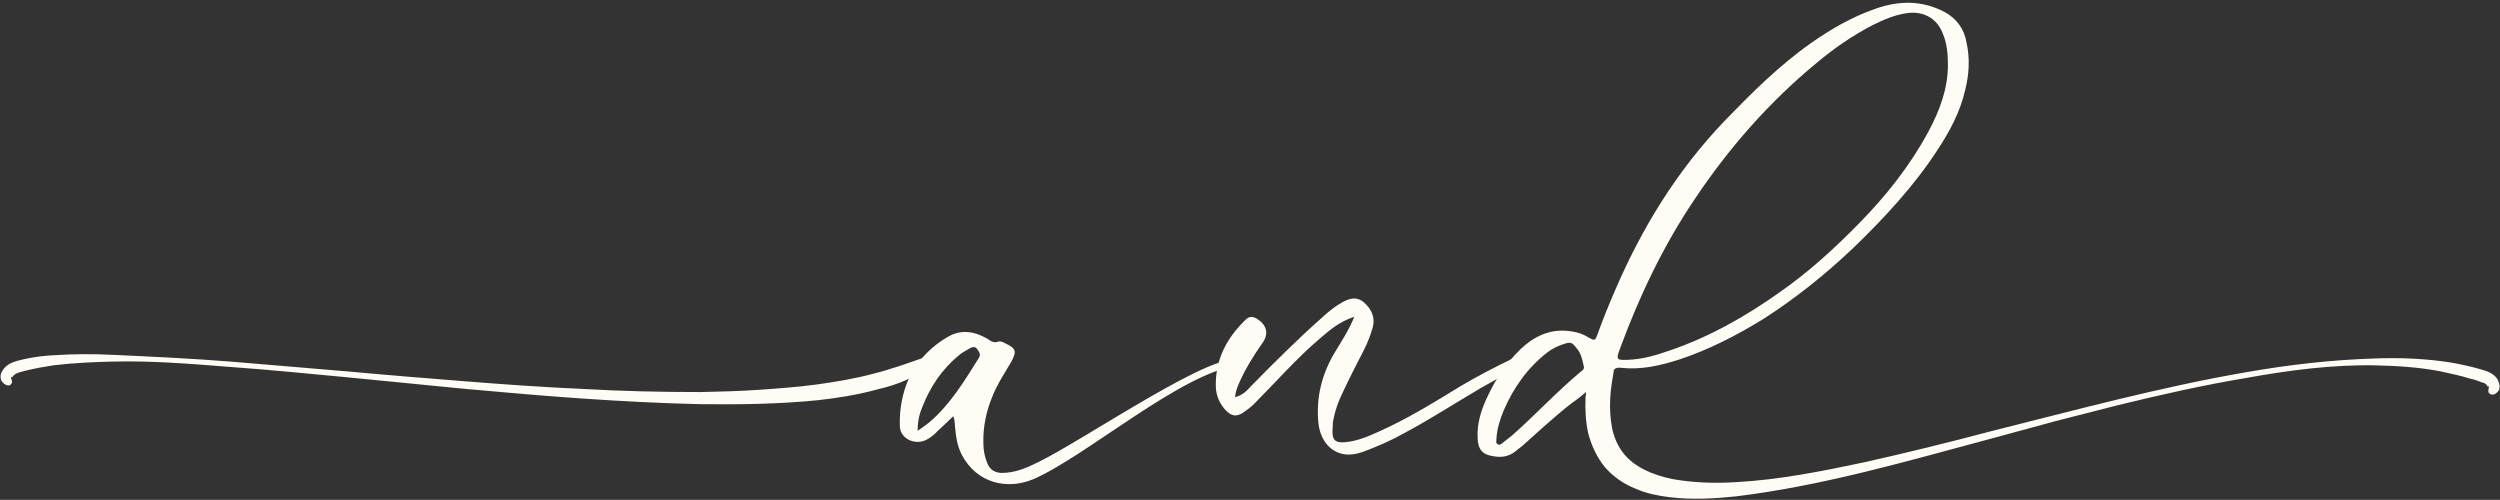
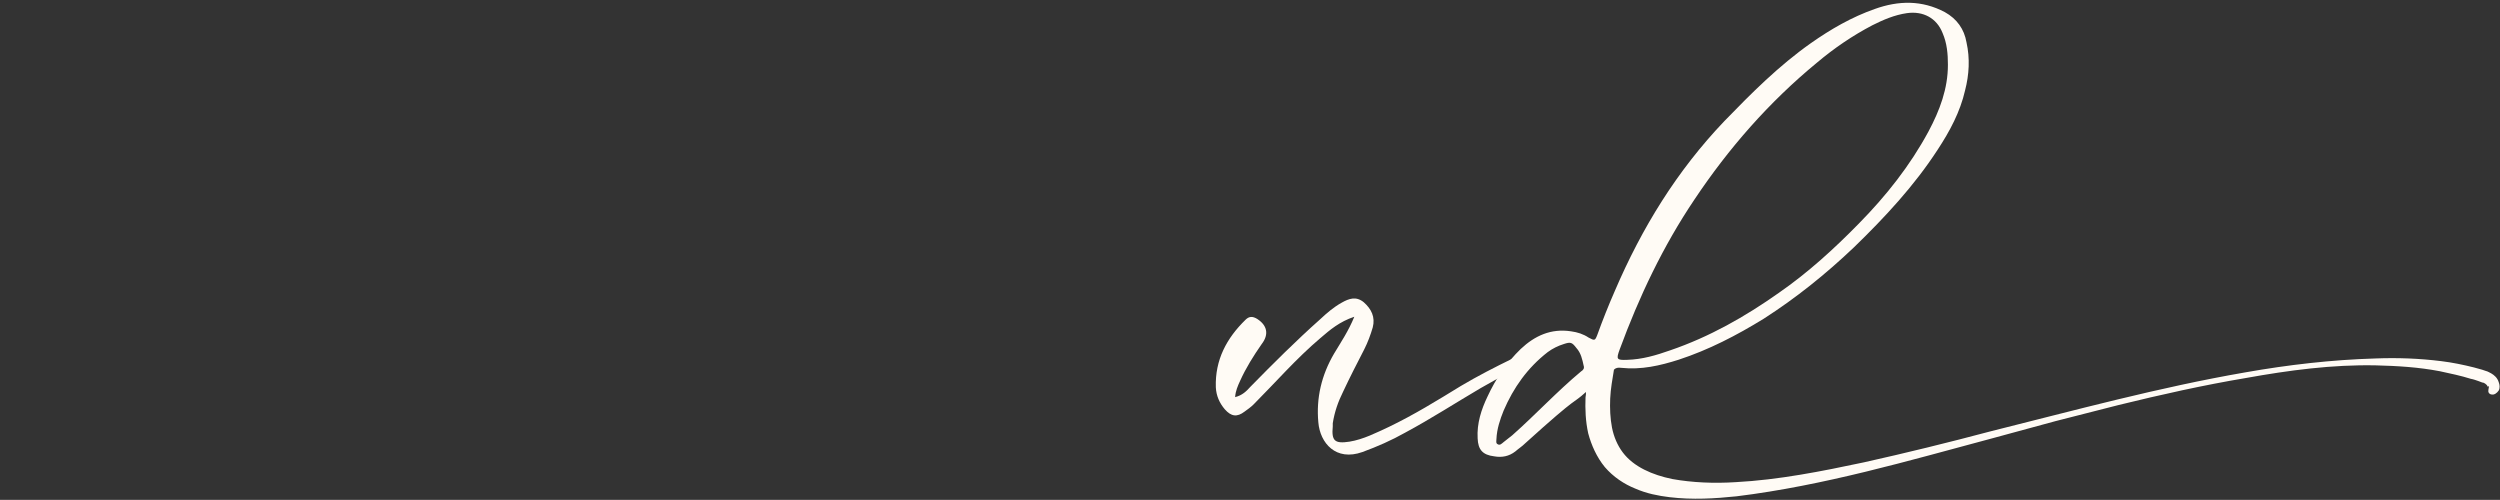
<svg xmlns="http://www.w3.org/2000/svg" fill="#fffbf5" height="68.9" preserveAspectRatio="xMidYMid meet" version="1" viewBox="5.9 25.3 344.6 68.9" width="344.6" zoomAndPan="magnify">
  <rect x="5.9" y="25.3" width="344.6" height="68.9" fill="#333333" stroke="none" />
  <g id="change1_1">
-     <path d="M6.2,77.93c-0.25-0.31-0.25-0.74-0.19-1.05c0.19-0.56,0.56-0.99,0.93-1.24c0.37-0.31,0.87-0.43,1.18-0.56 c0.31-0.06,0.68-0.19,0.99-0.25c1.36-0.31,2.79-0.5,4.15-0.56c2.73-0.19,5.45-0.19,8.18-0.06c5.39,0.25,10.85,0.5,16.24,0.93 s10.78,0.93,16.18,1.36c5.39,0.5,10.78,0.93,16.18,1.36c5.39,0.43,10.79,0.81,16.18,1.05c5.39,0.31,10.85,0.43,16.24,0.43 c2.67-0.06,5.39-0.12,8.06-0.31c2.67-0.19,5.33-0.37,8-0.74c2.67-0.37,5.27-0.81,7.81-1.49c1.3-0.31,2.54-0.74,3.78-1.12l2.85-0.99 c0.93-1.05,2.04-2.05,3.41-2.85c1.86-1.18,3.72-0.93,5.58,0.12c0.5,0.31,0.87,0.68,1.55,0.43c0.37-0.12,0.74,0.12,1.12,0.31 c1.3,0.62,1.43,1.05,0.74,2.35c-0.93,1.61-1.98,3.16-2.67,4.9c-0.87,2.11-1.3,4.21-1.24,6.45c0,0.99,0.19,1.92,0.56,2.79 c0.37,0.87,0.99,1.24,1.92,1.3c1.86,0,3.47-0.68,5.08-1.49c6.26-3.04,25.35-16.12,27.46-13.76c0.06,0.06,0.06,0.19,0.12,0.43 c-7.75,0.93-21.14,12.64-28.26,15.68c-3.53,1.49-7.75,0.62-9.85-3.35c-0.62-1.18-0.81-2.48-0.93-3.78c-0.06-0.43,0-0.93-0.25-1.55 c-0.74,0.74-1.49,1.43-2.17,2.05c-0.43,0.5-0.99,0.93-1.61,1.24c-1.61,0.74-3.59-0.25-3.59-1.98c-0.06-2.36,0.37-4.52,1.24-6.51 c-0.06,0.06-0.19,0.12-0.31,0.19c-1.24,0.56-2.6,0.99-3.97,1.3c-2.67,0.74-5.39,1.18-8.12,1.49c-5.45,0.56-10.91,0.62-16.36,0.56 c-10.85-0.25-21.63-1.12-32.42-2.11L53.8,77.31c-5.39-0.5-10.78-1.05-16.18-1.43c-5.39-0.43-10.78-0.87-16.18-0.74 c-2.73,0.06-5.39,0.19-8.06,0.5c-1.3,0.19-2.6,0.43-3.91,0.74c-0.31,0.06-0.62,0.19-0.93,0.25c-0.31,0.12-0.5,0.19-0.62,0.31 c-0.19,0.12-0.31,0.31-0.31,0.37c0,0,0-0.06-0.06-0.06s-0.12,0-0.12,0.19l0.12,0.37c0.06,0.25-0.12,0.56-0.43,0.62H7.07 C6.76,78.43,6.45,78.24,6.2,77.93z M132.39,84.69c0.68-0.5,1.18-0.81,1.61-1.18c2.91-2.48,4.83-5.7,6.82-8.86 c0.31-0.5,0.06-0.81-0.19-1.18c-0.25-0.43-0.68-0.37-0.99-0.19c-0.5,0.31-1.05,0.56-1.49,0.93c-2.42,1.98-4.03,4.4-5.14,7.25 C132.64,82.33,132.39,83.33,132.39,84.69z" />
    <path d="M215.82,75.08c0.12,0.5-0.31,0.56-0.56,0.74c-1.74,0.99-3.47,1.98-5.27,2.98c-3.47,2.04-6.82,4.21-10.41,6.14 c-1.86,1.05-3.84,1.92-5.89,2.67c-3.66,1.3-5.83-1.24-6.07-4.09c-0.31-3.35,0.43-6.51,2.17-9.48c0.93-1.55,1.98-3.1,2.79-5.08 c-2.04,0.68-3.35,1.8-4.71,2.97c-3.29,2.79-6.14,6.07-9.17,9.11c-0.37,0.37-0.81,0.68-1.24,0.99c-1.05,0.81-1.86,0.68-2.73-0.31 c-0.74-0.87-1.18-1.86-1.24-3.04c-0.12-3.78,1.49-6.76,4.09-9.3c0.5-0.5,0.99-0.5,1.61-0.12c1.36,0.87,1.67,2.11,0.62,3.47 c-1.12,1.61-2.17,3.28-2.98,5.08c-0.31,0.68-0.62,1.36-0.68,2.23c0.99-0.25,1.55-0.81,2.11-1.43c3.1-3.16,6.26-6.32,9.61-9.3 c0.93-0.87,1.86-1.67,2.97-2.29c0.99-0.56,1.98-0.93,3.04-0.06c1.05,0.93,1.61,2.04,1.24,3.47c-0.31,1.05-0.68,2.05-1.18,3.04 c-0.99,1.92-1.98,3.84-2.91,5.83c-0.68,1.36-1.18,2.79-1.42,4.34c0,0.12,0,0.31,0,0.43c-0.19,1.98,0.25,2.42,2.29,2.11 c1.92-0.31,3.72-1.24,5.45-2.04c3.47-1.67,6.69-3.66,9.92-5.64c2.29-1.36,4.71-2.6,7.13-3.78c0.19-0.06,0.43-0.19,0.68-0.19 C215.45,74.52,215.7,74.77,215.82,75.08z" />
    <path d="M227.85,80.23c-0.06,1.36,0,2.73,0.25,4.03c0.25,1.24,0.74,2.42,1.49,3.41c1.49,1.98,4.09,3.1,6.82,3.66 c2.79,0.5,5.76,0.62,8.74,0.43c5.89-0.31,11.84-1.49,17.67-2.73c5.83-1.3,11.65-2.73,17.48-4.28c11.65-2.91,23.24-6.07,35.08-8.12 c5.95-1.05,11.9-1.74,17.97-1.92c3.04-0.12,6.07,0,9.05,0.37c1.55,0.19,3.04,0.5,4.52,0.87c0.37,0.12,0.74,0.19,1.12,0.31 l0.56,0.19c0.06,0,0.19,0.06,0.31,0.12c0.12,0.06,0.25,0.12,0.37,0.19c0.43,0.25,0.87,0.62,1.05,1.24c0.12,0.31,0.19,0.74,0,1.12 c-0.25,0.37-0.62,0.62-0.93,0.56c-0.31,0-0.56-0.25-0.5-0.56v-0.06l0.06-0.37c0.06-0.12-0.06-0.19-0.12-0.12 c-0.06,0-0.06,0.06-0.06,0c0-0.12-0.19-0.31-0.37-0.43c-0.06,0-0.06,0-0.12-0.06c-0.06,0-0.12-0.06-0.25-0.06l-0.5-0.19 c-0.37-0.12-0.68-0.25-1.05-0.31c-1.36-0.43-2.85-0.74-4.28-1.05c-2.91-0.56-5.89-0.74-8.86-0.81c-5.95-0.12-11.96,0.68-17.85,1.74 c-5.89,0.99-11.71,2.29-17.54,3.72c-2.91,0.74-5.83,1.49-8.74,2.23l-8.68,2.36c-11.59,3.1-23.18,6.51-35.27,8 c-2.97,0.31-6.07,0.5-9.24,0.12c-1.55-0.19-3.16-0.5-4.71-1.18c-1.55-0.62-3.04-1.61-4.21-2.97c-1.12-1.36-1.86-3.04-2.29-4.65 c-0.37-1.67-0.43-3.35-0.37-4.96c0.06-0.25,0.06-0.5,0.06-0.74c-2.04,1.86-0.62,0.06-8.37,7.07c-0.43,0.43-0.93,0.74-1.36,1.12 c-0.87,0.68-1.86,0.87-2.91,0.68c-1.61-0.19-2.23-0.93-2.29-2.48c-0.12-2.05,0.5-3.97,1.36-5.76c1.12-2.42,2.6-4.65,4.59-6.57 c1.92-1.8,4.15-2.85,6.94-2.42c0.87,0.12,1.67,0.37,2.42,0.87c0.81,0.43,0.87,0.43,1.18-0.37c0.74-2.05,1.55-4.09,2.42-6.07 c3.72-8.68,8.55-16.55,15.12-23.43c3.72-3.84,7.5-7.62,11.9-10.72c2.73-1.92,5.64-3.6,8.8-4.71c3.29-1.18,6.51-1.24,9.67,0.43 c1.67,0.93,2.67,2.35,2.98,4.15c0.5,2.23,0.37,4.46-0.19,6.63c-0.68,2.98-2.11,5.64-3.78,8.18c-3.22,4.96-7.25,9.3-11.53,13.45 c-3.91,3.72-8,7-12.46,9.86c-3.72,2.29-7.56,4.28-11.71,5.64c-2.54,0.81-5.14,1.42-7.93,1.12c-0.43-0.06-0.74,0-0.99,0.25 C228.16,77.56,227.91,78.86,227.85,80.23z M224.19,75.7c-0.19-0.87-0.37-1.74-0.99-2.42c-0.62-0.81-0.81-0.87-1.74-0.56 c-0.81,0.25-1.55,0.62-2.23,1.12c-2.79,2.17-4.71,4.9-6.07,8.06c-0.5,1.24-0.93,2.54-0.99,3.9c0,0.25-0.12,0.62,0.19,0.74 c0.31,0.19,0.56-0.12,0.81-0.31c0.37-0.31,0.81-0.62,1.18-0.93c3.22-2.85,6.14-6.01,9.48-8.8 C224.13,76.32,224.32,76.07,224.19,75.7z M230.2,74.9c2.05-0.06,3.97-0.62,5.89-1.3c5.45-1.86,10.35-4.65,15-7.93 c4.03-2.79,7.62-6.07,11.03-9.55c3.78-3.84,7.07-8,9.61-12.71c1.55-2.91,2.67-5.89,2.67-9.17c0-1.49-0.12-2.98-0.74-4.4 c-0.81-2.05-2.67-3.04-4.9-2.73c-1.74,0.25-3.29,0.93-4.77,1.67c-2.73,1.43-5.27,3.16-7.62,5.14c-6.63,5.45-12.21,11.84-16.92,18.9 c-4.34,6.45-7.62,13.39-10.29,20.64C228.66,74.83,228.72,74.96,230.2,74.9z" />
  </g>
</svg>